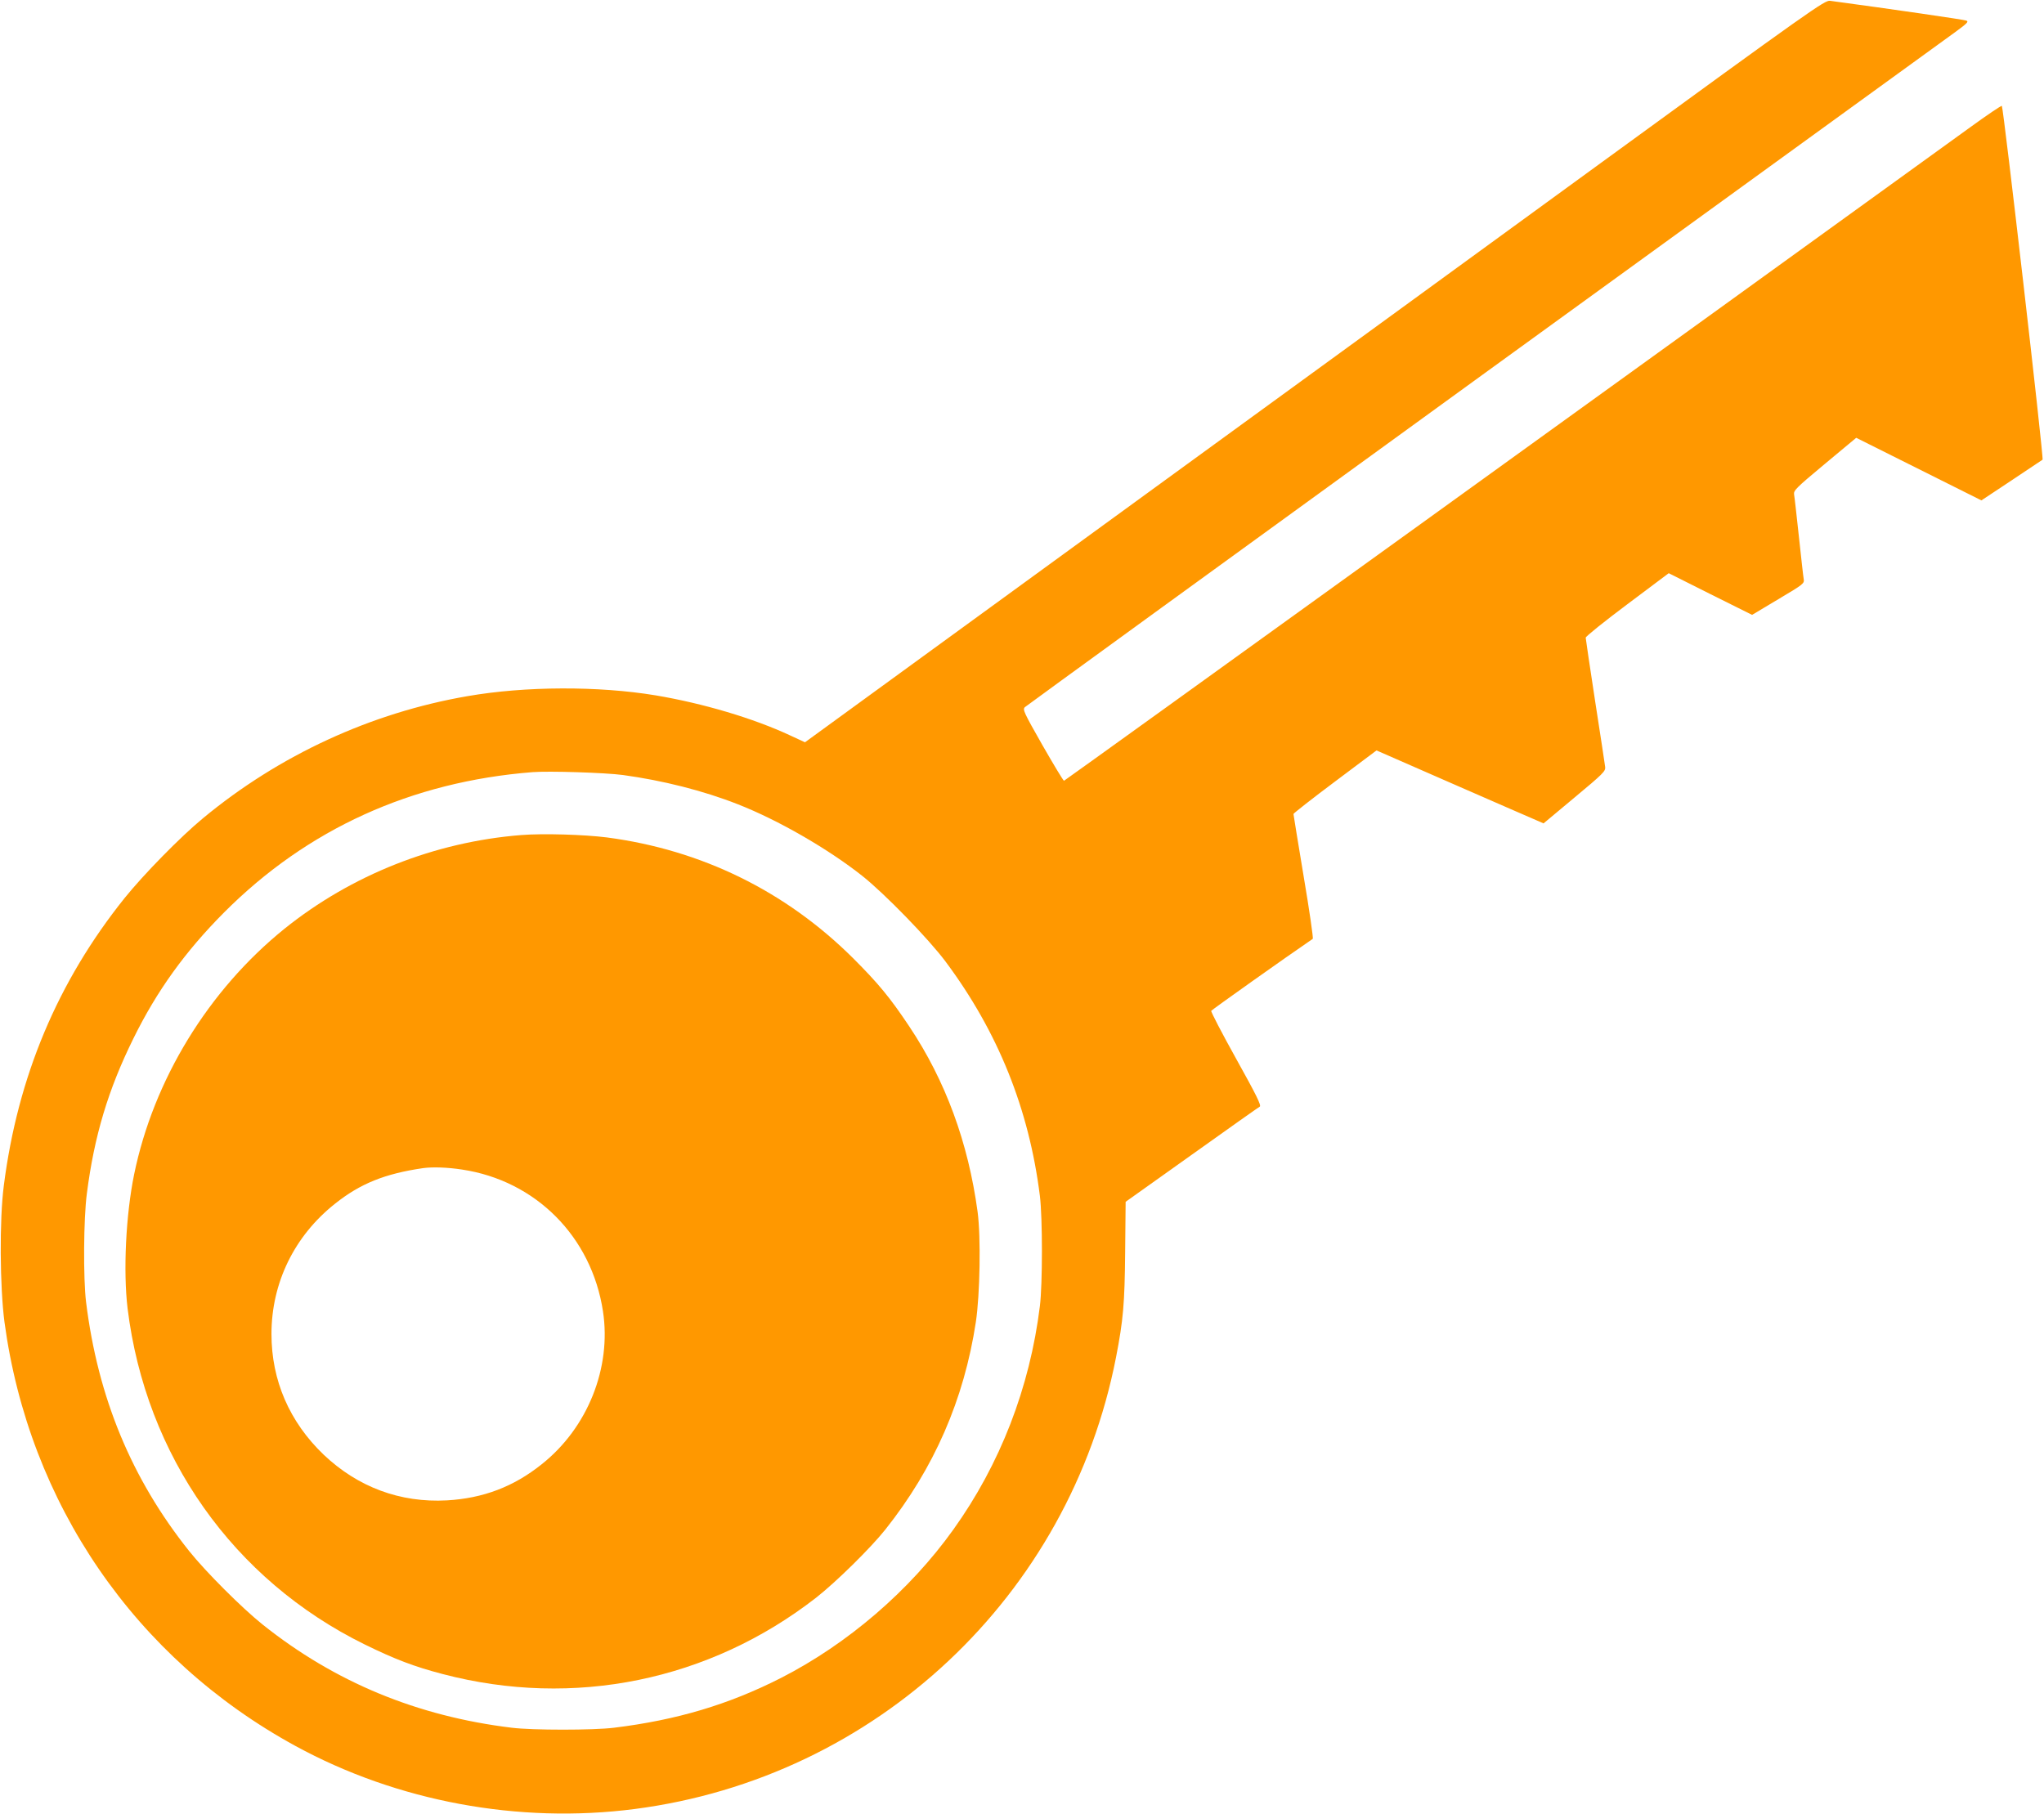
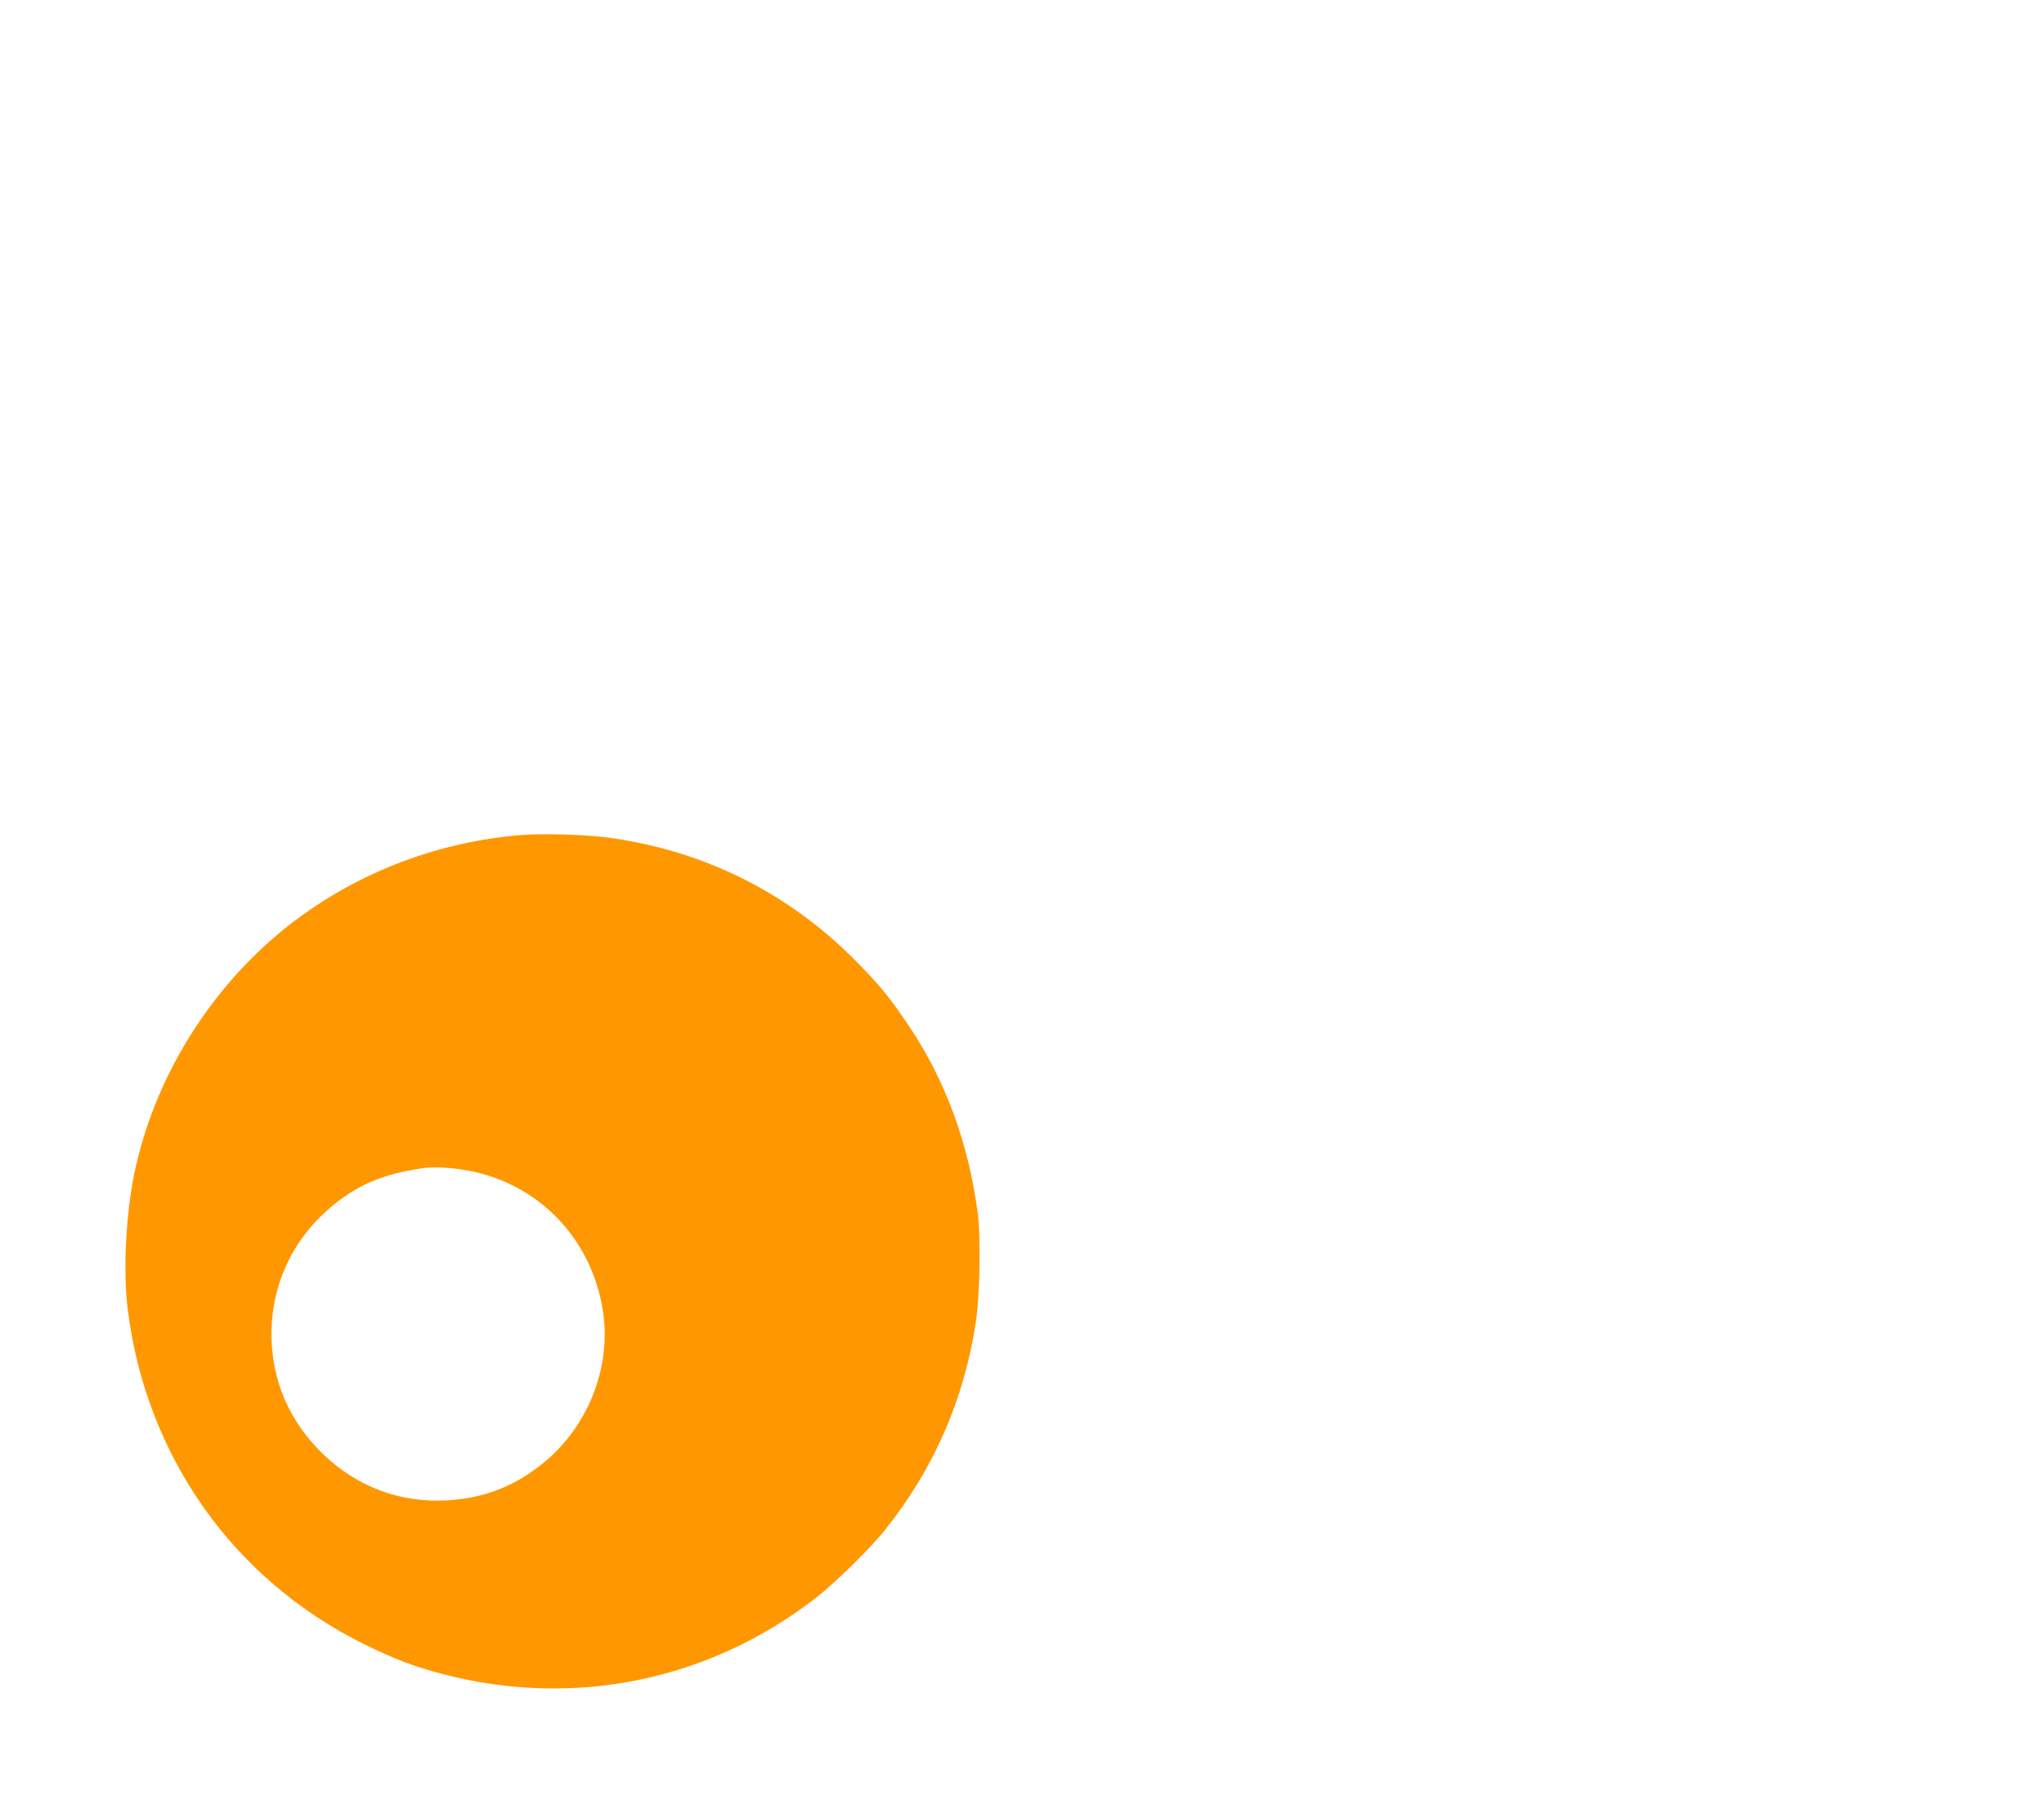
<svg xmlns="http://www.w3.org/2000/svg" version="1.0" width="1280pt" height="1136pt" viewBox="0 0 1280 1136" preserveAspectRatio="xMidYMid meet">
  <g transform="translate(0,1136) scale(0.1,-0.1)" fill="#ff9800" stroke="none">
-     <path d="M9990 10314 c-789 -575 -1959 -1427 -2600 -1893 -641 -466 -1431 -1042 -1757 -1279 l-592 -431 -93 43 c-229 107 -545 201 -843 251 -356 59 -815 58 -1177 -5 -604 -104 -1179 -369 -1656 -764 -142 -117 -372 -352 -492 -501 -419 -523 -669 -1118 -756 -1800 -28 -213 -25 -634 4 -855 153 -1137 818 -2107 1822 -2655 637 -348 1398 -489 2125 -395 1511 196 2723 1334 3014 2830 45 232 54 335 57 659 l3 314 413 294 c227 162 419 298 427 302 11 7 -21 72 -148 300 -89 160 -159 295 -156 300 4 7 466 335 636 451 4 3 -21 178 -57 390 -35 211 -64 388 -64 392 0 4 117 96 260 203 l260 195 482 -211 c266 -116 501 -219 523 -228 l41 -18 194 162 c179 149 195 165 192 191 -2 16 -30 202 -63 413 -32 211 -59 390 -59 397 0 8 117 102 260 209 l260 195 261 -131 261 -130 164 98 c161 96 164 98 159 128 -3 16 -16 136 -30 265 -14 129 -27 247 -30 263 -4 25 11 40 192 191 l197 164 392 -196 392 -196 187 124 c103 69 192 128 196 131 9 5 -245 2206 -255 2216 -3 3 -92 -57 -198 -134 -1618 -1171 -5670 -4093 -5675 -4093 -5 1 -65 101 -135 223 -117 206 -125 223 -110 238 10 9 1304 949 2877 2090 1573 1140 2900 2102 2949 2138 74 54 86 66 70 72 -15 6 -460 71 -854 124 -33 4 -110 -50 -1470 -1041z m-6089 -3808 c249 -34 503 -98 719 -183 253 -99 565 -279 780 -449 140 -111 415 -394 521 -536 329 -441 523 -924 591 -1468 17 -137 17 -553 0 -690 -63 -511 -249 -991 -542 -1400 -273 -382 -662 -716 -1079 -929 -328 -167 -654 -264 -1046 -312 -129 -16 -511 -16 -640 0 -593 72 -1109 286 -1560 646 -128 102 -358 332 -460 460 -361 452 -572 962 -646 1560 -18 147 -16 522 5 680 46 359 133 650 291 970 147 299 325 546 569 791 521 522 1172 818 1931 878 102 8 454 -3 566 -18z" />
-     <path d="M3264 6130 c-542 -43 -1064 -250 -1484 -588 -475 -384 -818 -944 -940 -1537 -52 -254 -69 -607 -41 -840 114 -924 662 -1700 1486 -2105 188 -92 308 -138 488 -185 820 -215 1668 -42 2337 478 125 98 341 310 434 427 306 385 493 814 567 1300 26 173 32 532 11 690 -59 435 -201 821 -427 1160 -122 183 -194 270 -354 430 -422 419 -948 677 -1540 755 -141 18 -400 26 -537 15z m-371 -2095 c462 -69 812 -421 883 -888 54 -354 -96 -730 -384 -958 -176 -141 -367 -213 -593 -226 -293 -16 -558 83 -772 286 -214 205 -327 465 -327 756 0 320 143 614 398 816 158 126 312 188 552 223 59 8 152 5 243 -9z" />
+     <path d="M3264 6130 c-542 -43 -1064 -250 -1484 -588 -475 -384 -818 -944 -940 -1537 -52 -254 -69 -607 -41 -840 114 -924 662 -1700 1486 -2105 188 -92 308 -138 488 -185 820 -215 1668 -42 2337 478 125 98 341 310 434 427 306 385 493 814 567 1300 26 173 32 532 11 690 -59 435 -201 821 -427 1160 -122 183 -194 270 -354 430 -422 419 -948 677 -1540 755 -141 18 -400 26 -537 15m-371 -2095 c462 -69 812 -421 883 -888 54 -354 -96 -730 -384 -958 -176 -141 -367 -213 -593 -226 -293 -16 -558 83 -772 286 -214 205 -327 465 -327 756 0 320 143 614 398 816 158 126 312 188 552 223 59 8 152 5 243 -9z" />
  </g>
</svg>